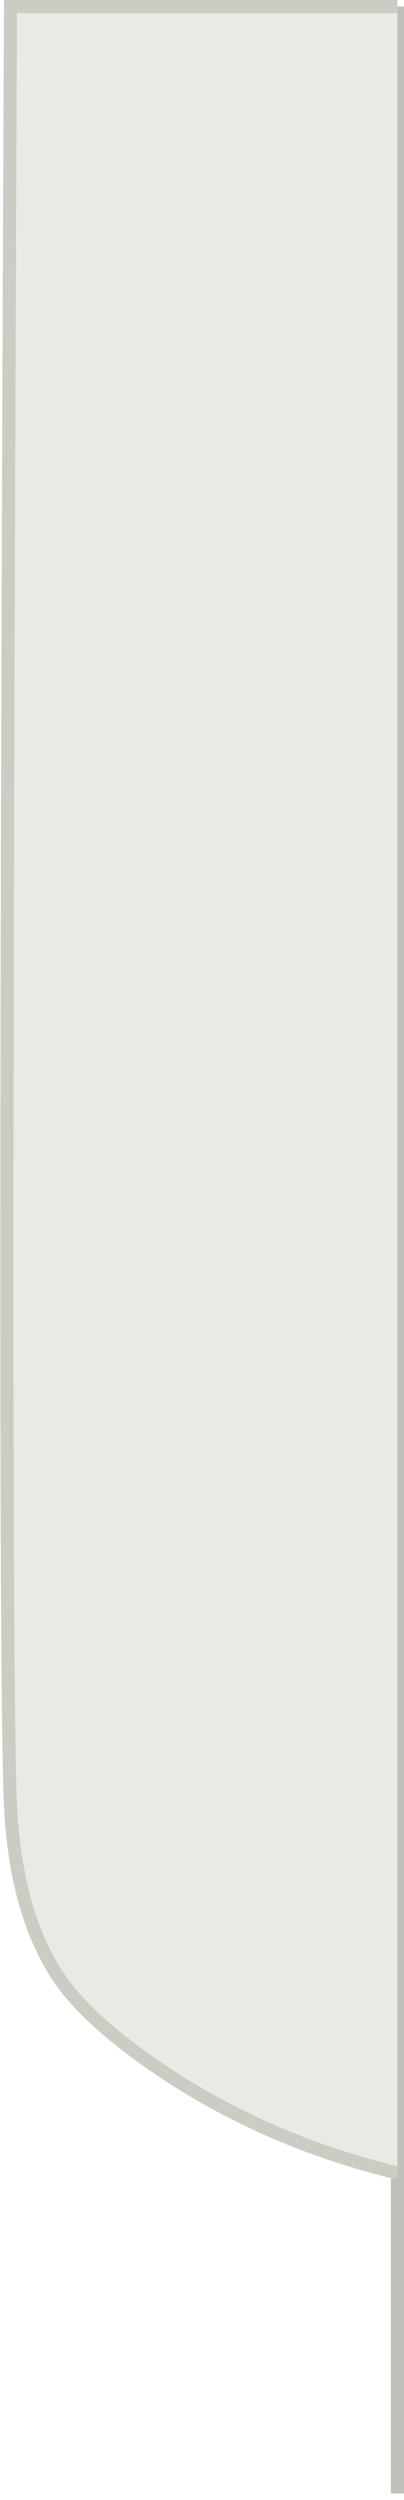
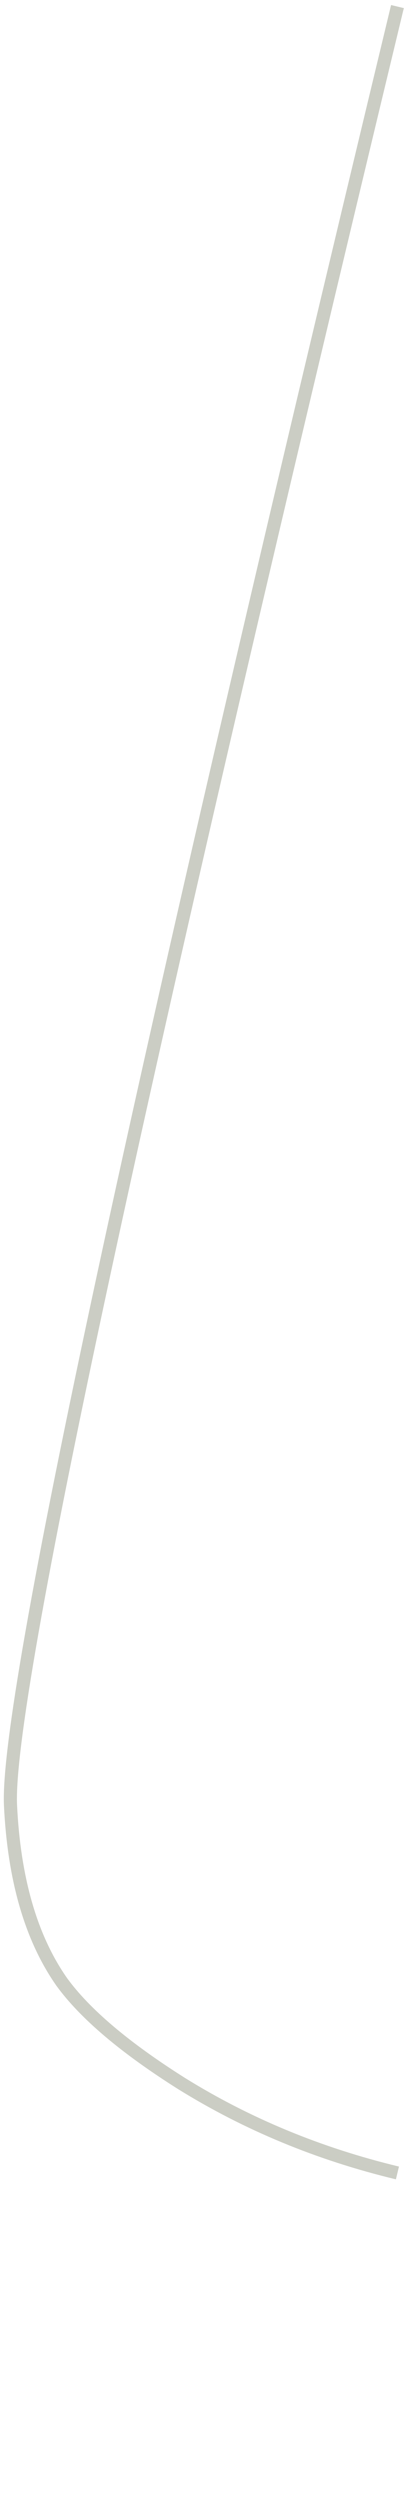
<svg xmlns="http://www.w3.org/2000/svg" height="190.3px" width="30.8px">
  <g transform="matrix(1.0, 0.0, 0.0, 1.0, -349.0, 0.5)">
-     <path d="M379.3 0.0 L379.3 189.3" fill="none" stroke="#bfc0b9" stroke-linecap="butt" stroke-linejoin="miter-clip" stroke-miterlimit="3.0" stroke-width="1.0" />
-     <path d="M349.8 0.0 L379.3 0.0 379.3 164.9 Q370.35 162.75 362.85 158.1 356.35 154.0 353.7 150.35 350.2 145.35 349.8 136.9 349.25 124.65 349.8 0.0" fill="#eaeae5" fill-rule="evenodd" stroke="none" />
-     <path d="M379.3 0.0 L349.8 0.0 Q349.25 124.65 349.8 136.9 350.2 145.35 353.7 150.35 356.35 154.0 362.85 158.1 370.35 162.75 379.3 164.9" fill="none" stroke="#cbcdc4" stroke-linecap="butt" stroke-linejoin="miter-clip" stroke-miterlimit="3.0" stroke-width="1.0" />
+     <path d="M379.3 0.0 Q349.25 124.65 349.8 136.9 350.2 145.35 353.7 150.35 356.35 154.0 362.85 158.1 370.35 162.75 379.3 164.9" fill="none" stroke="#cbcdc4" stroke-linecap="butt" stroke-linejoin="miter-clip" stroke-miterlimit="3.0" stroke-width="1.0" />
  </g>
</svg>